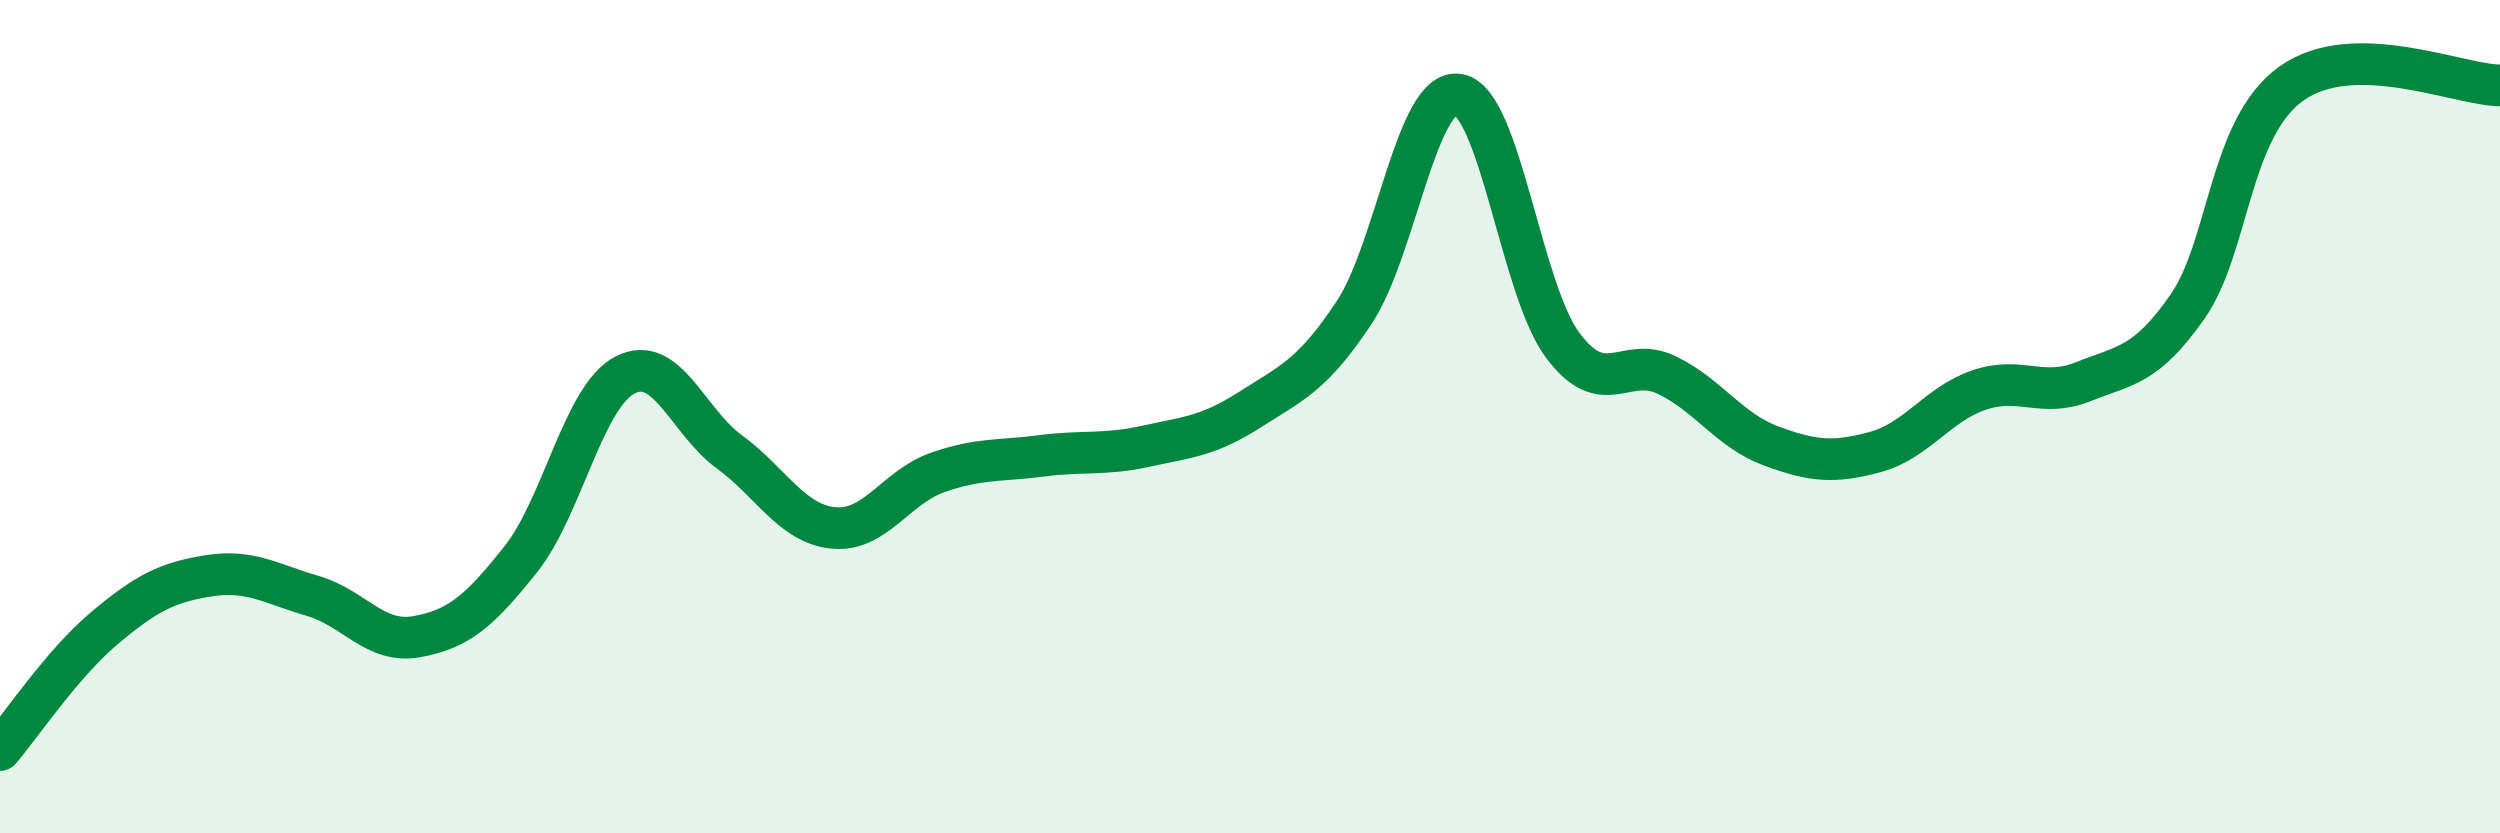
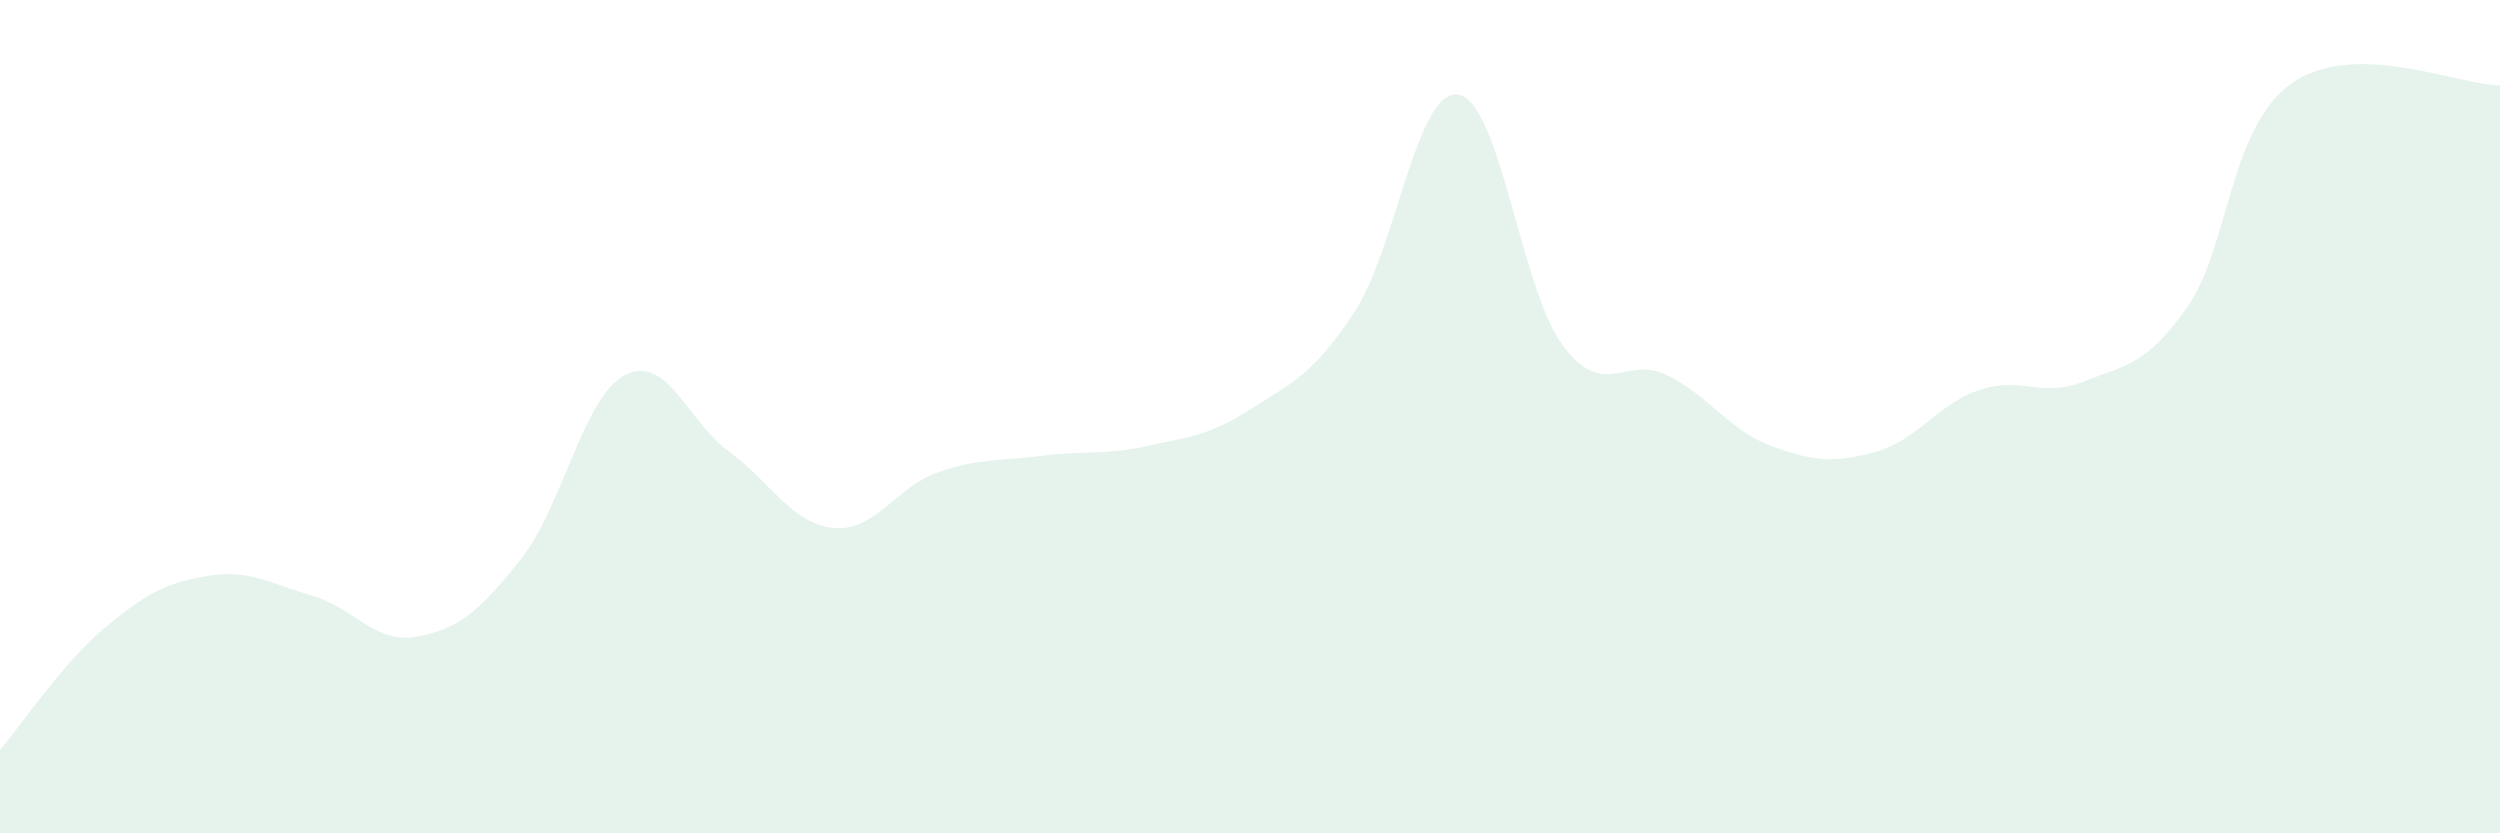
<svg xmlns="http://www.w3.org/2000/svg" width="60" height="20" viewBox="0 0 60 20">
  <path d="M 0,18 C 0.5,17.42 1.5,15.92 2.5,15.08 C 3.5,14.24 4,13.98 5,13.82 C 6,13.66 6.5,14.01 7.5,14.3 C 8.5,14.59 9,15.46 10,15.28 C 11,15.1 11.5,14.68 12.5,13.42 C 13.5,12.16 14,9.52 15,9 C 16,8.48 16.5,10.11 17.5,10.84 C 18.5,11.57 19,12.57 20,12.67 C 21,12.77 21.5,11.69 22.5,11.34 C 23.5,10.99 24,11.07 25,10.94 C 26,10.81 26.5,10.93 27.5,10.71 C 28.5,10.49 29,10.47 30,9.83 C 31,9.19 31.5,9.01 32.5,7.5 C 33.5,5.99 34,2.11 35,2.27 C 36,2.43 36.5,6.93 37.5,8.28 C 38.5,9.63 39,8.52 40,9 C 41,9.48 41.5,10.33 42.5,10.7 C 43.5,11.07 44,11.12 45,10.85 C 46,10.58 46.5,9.7 47.5,9.36 C 48.5,9.02 49,9.56 50,9.16 C 51,8.76 51.5,8.79 52.5,7.36 C 53.5,5.93 53.5,3.06 55,2 C 56.5,0.94 59,2.04 60,2.05L60 20L0 20Z" fill="#008740" opacity="0.1" stroke-linecap="round" stroke-linejoin="round" />
-   <path d="M 0,18 C 0.5,17.42 1.5,15.92 2.5,15.08 C 3.5,14.24 4,13.98 5,13.82 C 6,13.66 6.5,14.01 7.5,14.3 C 8.5,14.59 9,15.46 10,15.28 C 11,15.1 11.5,14.68 12.5,13.42 C 13.5,12.16 14,9.52 15,9 C 16,8.48 16.5,10.11 17.5,10.84 C 18.5,11.57 19,12.57 20,12.67 C 21,12.77 21.5,11.69 22.5,11.34 C 23.5,10.99 24,11.07 25,10.94 C 26,10.81 26.5,10.93 27.5,10.71 C 28.5,10.49 29,10.47 30,9.83 C 31,9.19 31.5,9.01 32.5,7.5 C 33.5,5.99 34,2.11 35,2.27 C 36,2.43 36.5,6.93 37.5,8.28 C 38.5,9.63 39,8.52 40,9 C 41,9.48 41.5,10.33 42.5,10.7 C 43.5,11.07 44,11.12 45,10.85 C 46,10.58 46.5,9.7 47.5,9.36 C 48.5,9.02 49,9.56 50,9.16 C 51,8.76 51.5,8.79 52.5,7.36 C 53.5,5.93 53.5,3.06 55,2 C 56.5,0.94 59,2.04 60,2.05" stroke="#008740" stroke-width="1" fill="none" stroke-linecap="round" stroke-linejoin="round" />
</svg>